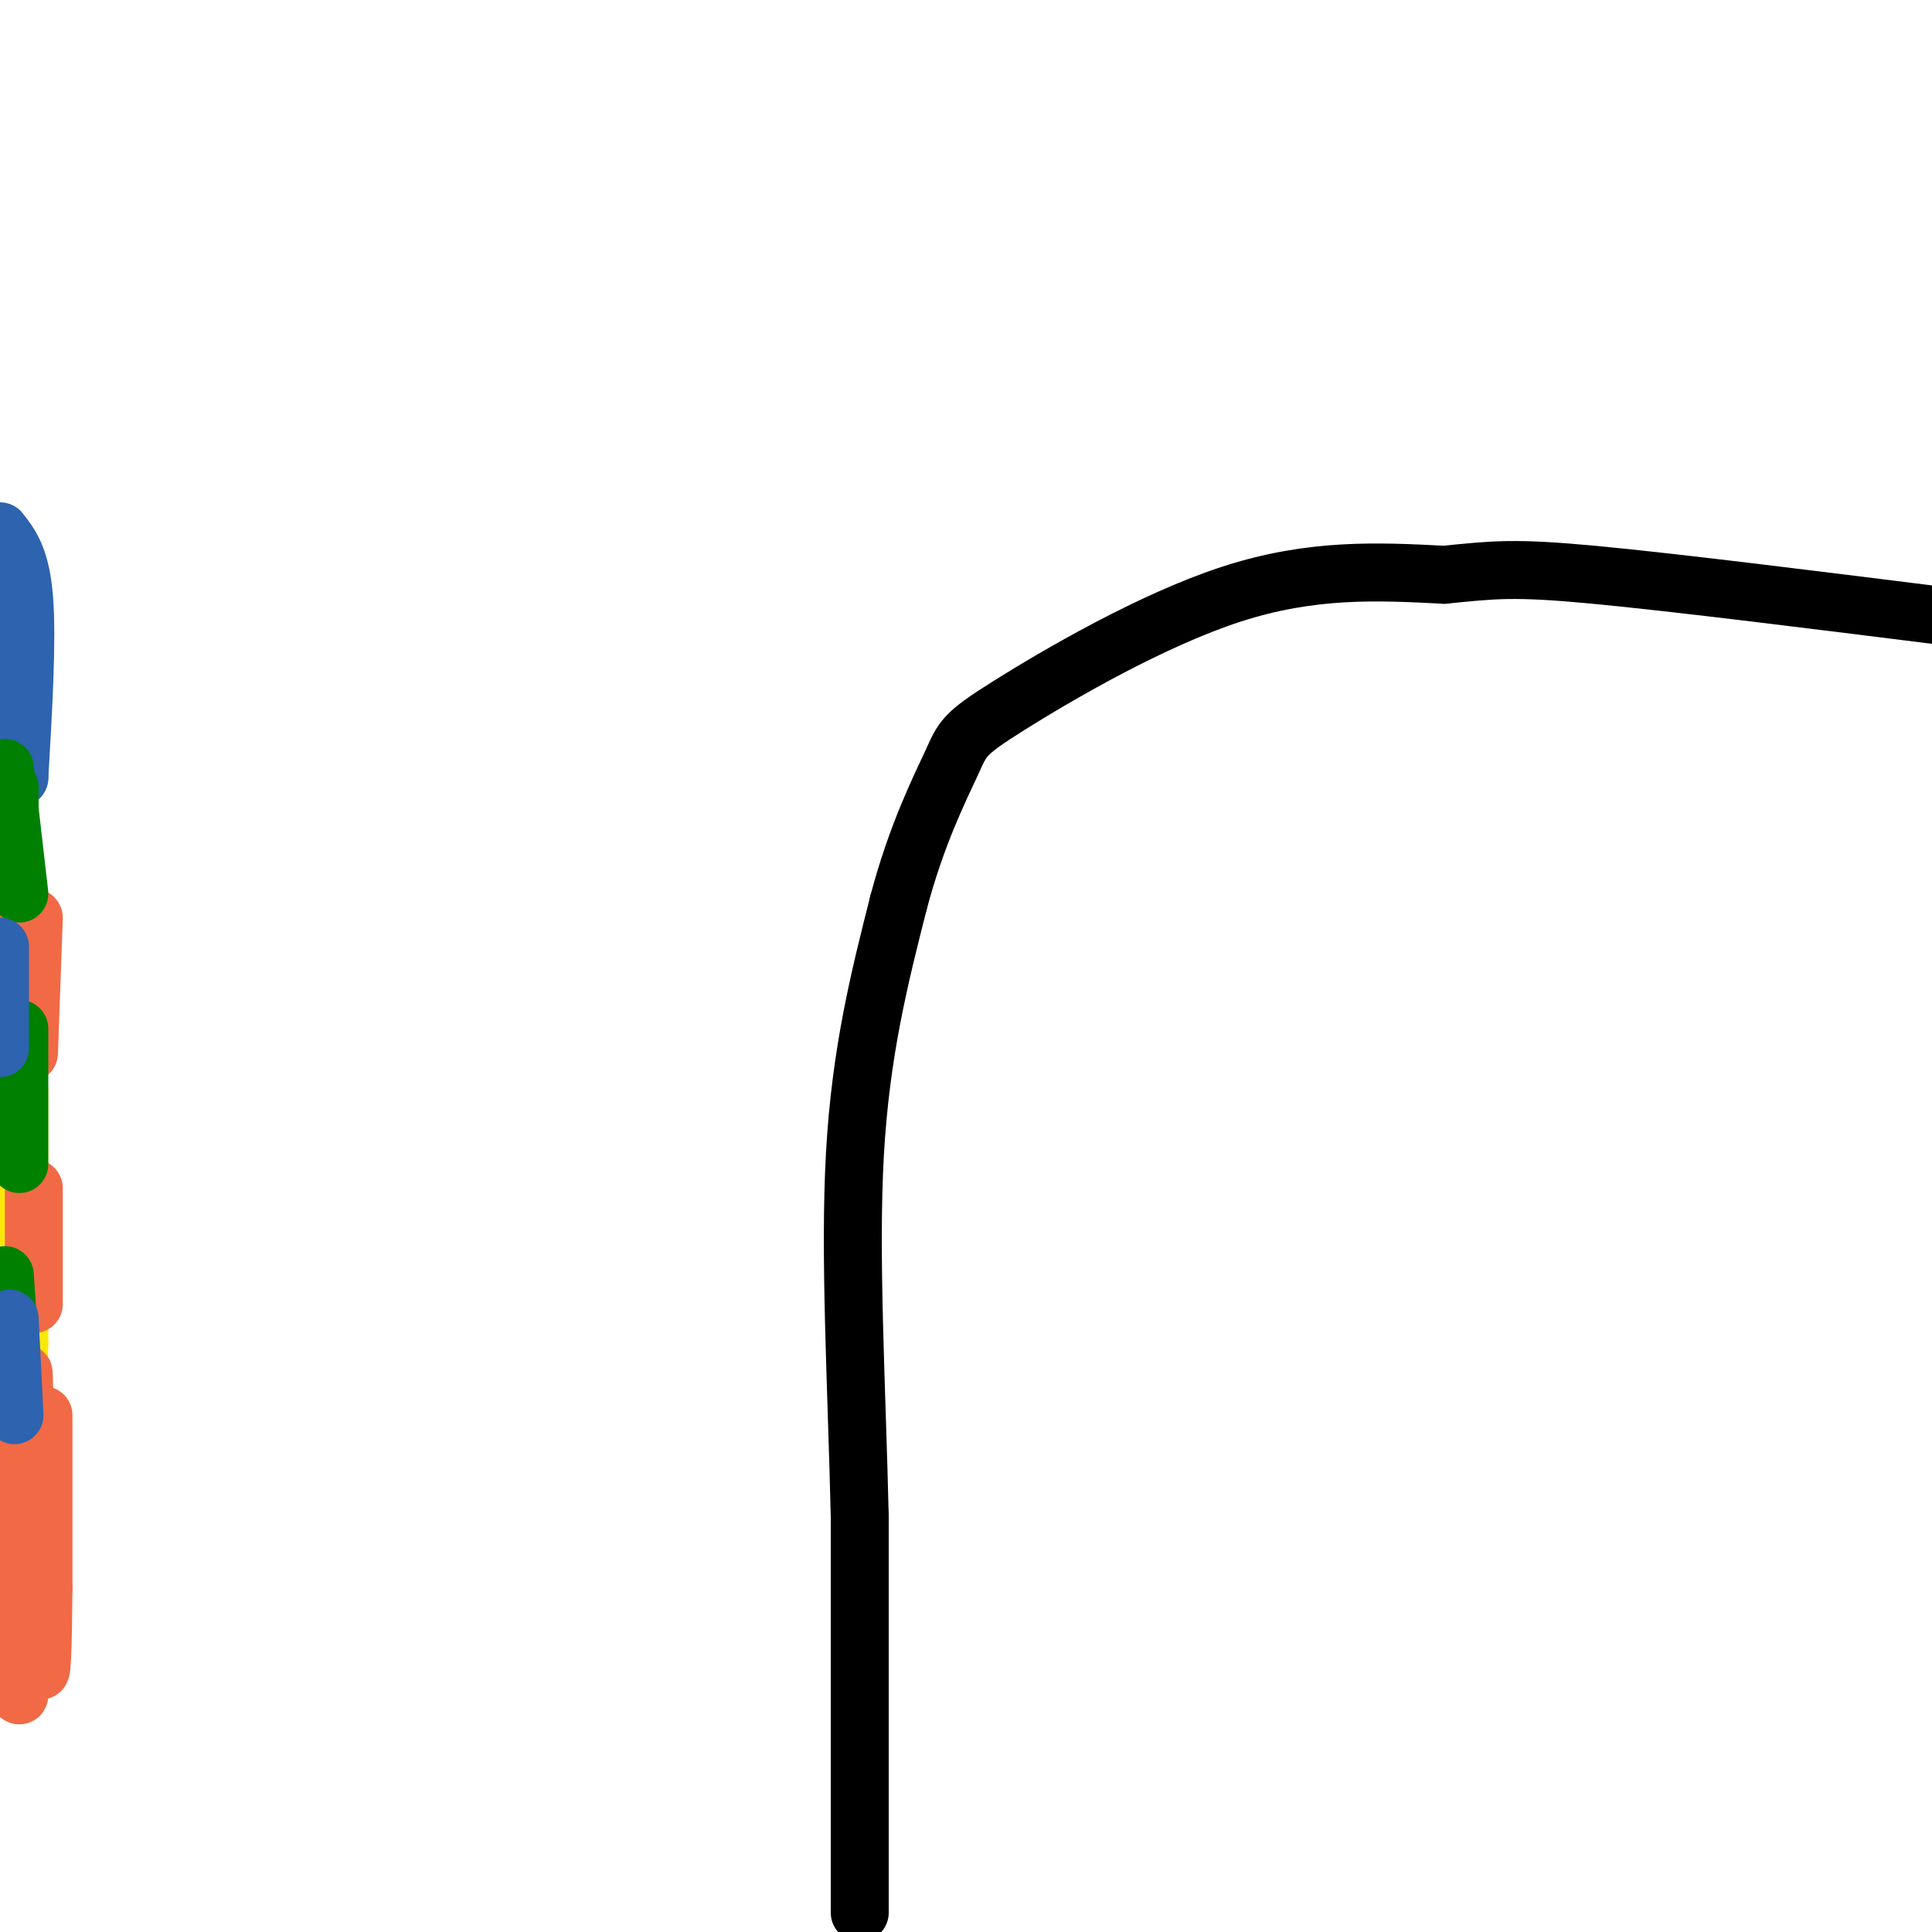
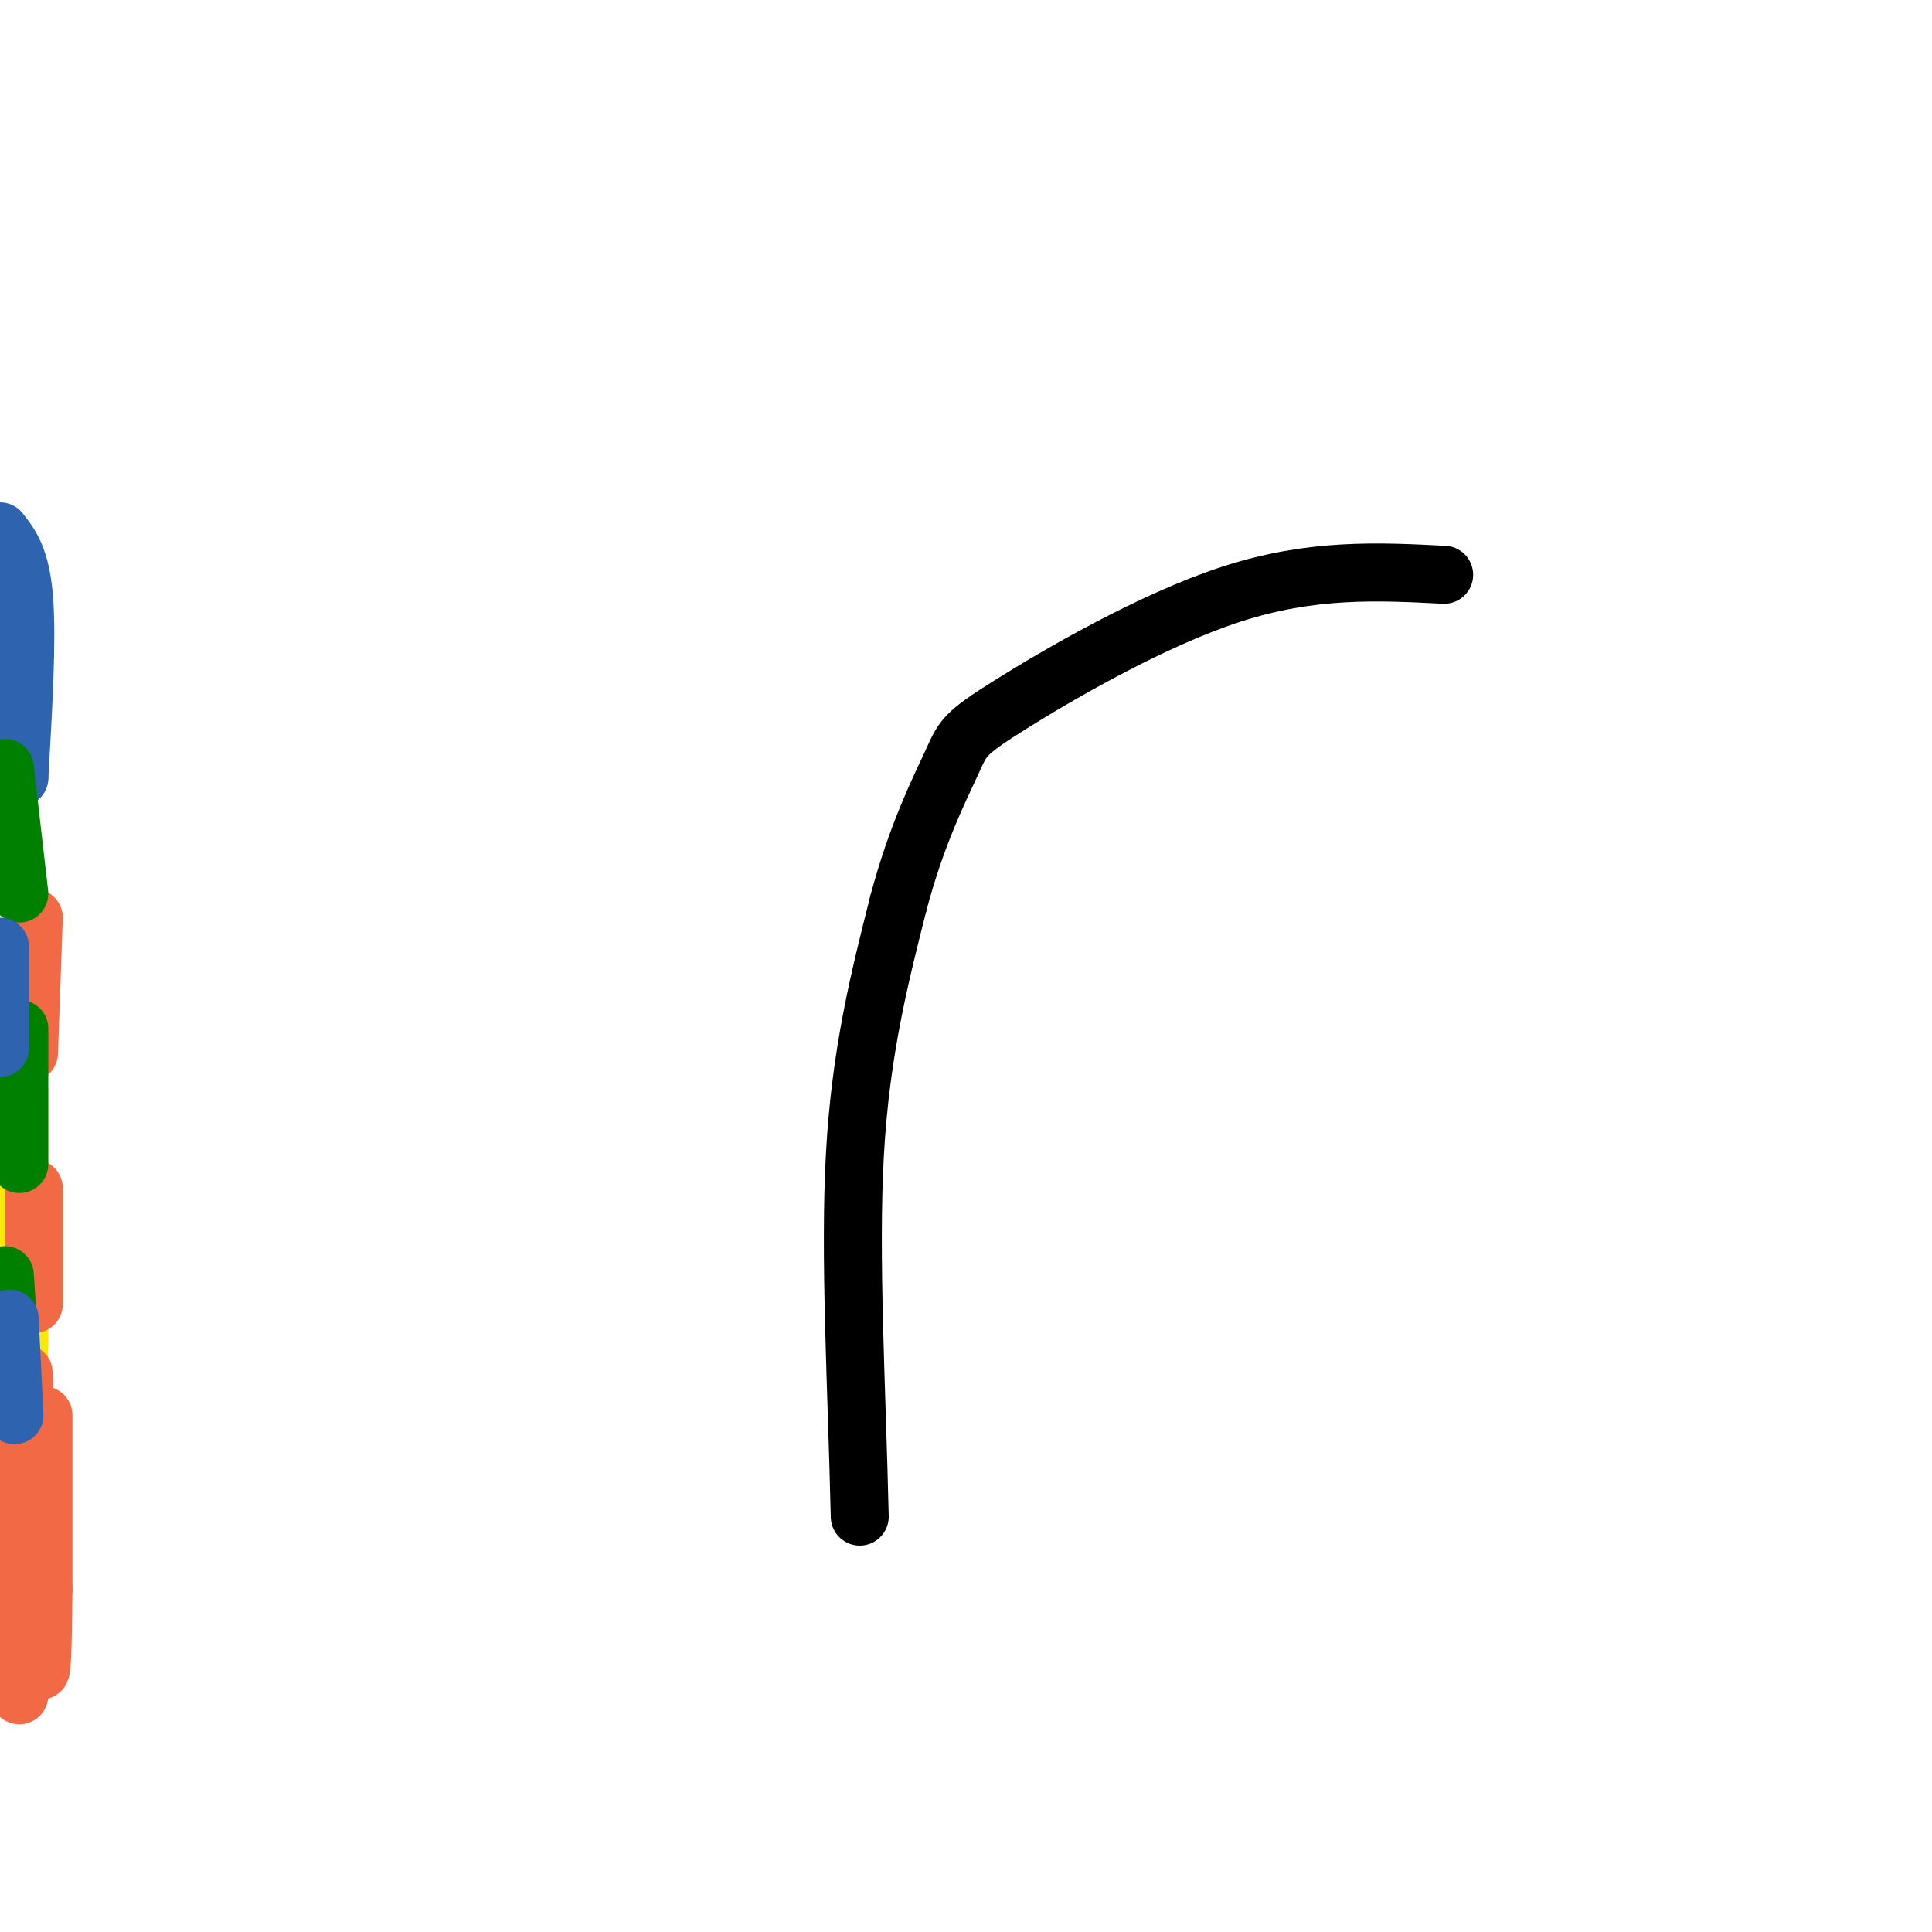
<svg xmlns="http://www.w3.org/2000/svg" viewBox="0 0 400 400" version="1.1">
  <g fill="none" stroke="#000000" stroke-width="12" stroke-linecap="round" stroke-linejoin="round">
-     <path d="M178,396c0.000,0.000 0.000,-82.000 0,-82" />
    <path d="M178,314c-0.622,-27.111 -2.178,-53.889 -1,-75c1.178,-21.111 5.089,-36.556 9,-52" />
    <path d="M186,187c3.750,-14.239 8.624,-23.837 11,-29c2.376,-5.163 2.255,-5.890 12,-12c9.745,-6.110 29.356,-17.603 46,-23c16.644,-5.397 30.322,-4.699 44,-4" />
-     <path d="M299,119c10.356,-1.022 14.244,-1.578 31,0c16.756,1.578 46.378,5.289 76,9" />
  </g>
  <g fill="none" stroke="#2d63af" stroke-width="12" stroke-linecap="round" stroke-linejoin="round">
    <path d="M0,110c2.167,2.750 4.333,5.500 5,14c0.667,8.500 -0.167,22.750 -1,37" />
    <path d="M4,161c-1.333,1.333 -4.167,-13.833 -7,-29" />
    <path d="M0,115c0.000,0.000 2.000,0.000 2,0" />
  </g>
  <g fill="none" stroke="#008000" stroke-width="12" stroke-linecap="round" stroke-linejoin="round">
-     <path d="M2,163c0.000,0.000 0.000,52.000 0,52" />
    <path d="M2,215c0.000,9.333 0.000,6.667 0,4" />
  </g>
  <g fill="none" stroke="#fae80b" stroke-width="12" stroke-linecap="round" stroke-linejoin="round">
    <path d="M4,226c0.000,0.000 0.000,52.000 0,52" />
    <path d="M4,278c-0.167,10.000 -0.583,9.000 -1,8" />
  </g>
  <g fill="none" stroke="#f26946" stroke-width="12" stroke-linecap="round" stroke-linejoin="round">
    <path d="M9,293c0.000,0.000 0.000,36.000 0,36" />
    <path d="M9,329c-0.089,11.200 -0.311,21.200 -1,15c-0.689,-6.200 -1.844,-28.600 -3,-51" />
    <path d="M5,293c-0.422,-10.644 0.022,-11.756 0,-3c-0.022,8.756 -0.511,27.378 -1,46" />
    <path d="M4,336c-0.167,10.167 -0.083,12.583 0,15" />
-     <path d="M0,187c0.000,0.000 6.000,3.000 6,3" />
    <path d="M7,190c0.000,0.000 -1.000,28.000 -1,28" />
    <path d="M7,246c0.000,0.000 0.000,24.000 0,24" />
  </g>
  <g fill="none" stroke="#008000" stroke-width="12" stroke-linecap="round" stroke-linejoin="round">
    <path d="M1,159c0.000,0.000 3.000,26.000 3,26" />
    <path d="M4,213c0.000,0.000 0.000,28.000 0,28" />
    <path d="M1,264c0.000,0.000 1.000,15.000 1,15" />
  </g>
  <g fill="none" stroke="#2d63af" stroke-width="12" stroke-linecap="round" stroke-linejoin="round">
    <path d="M0,196c0.000,0.000 0.000,21.000 0,21" />
    <path d="M2,273c0.000,0.000 1.000,20.000 1,20" />
  </g>
</svg>